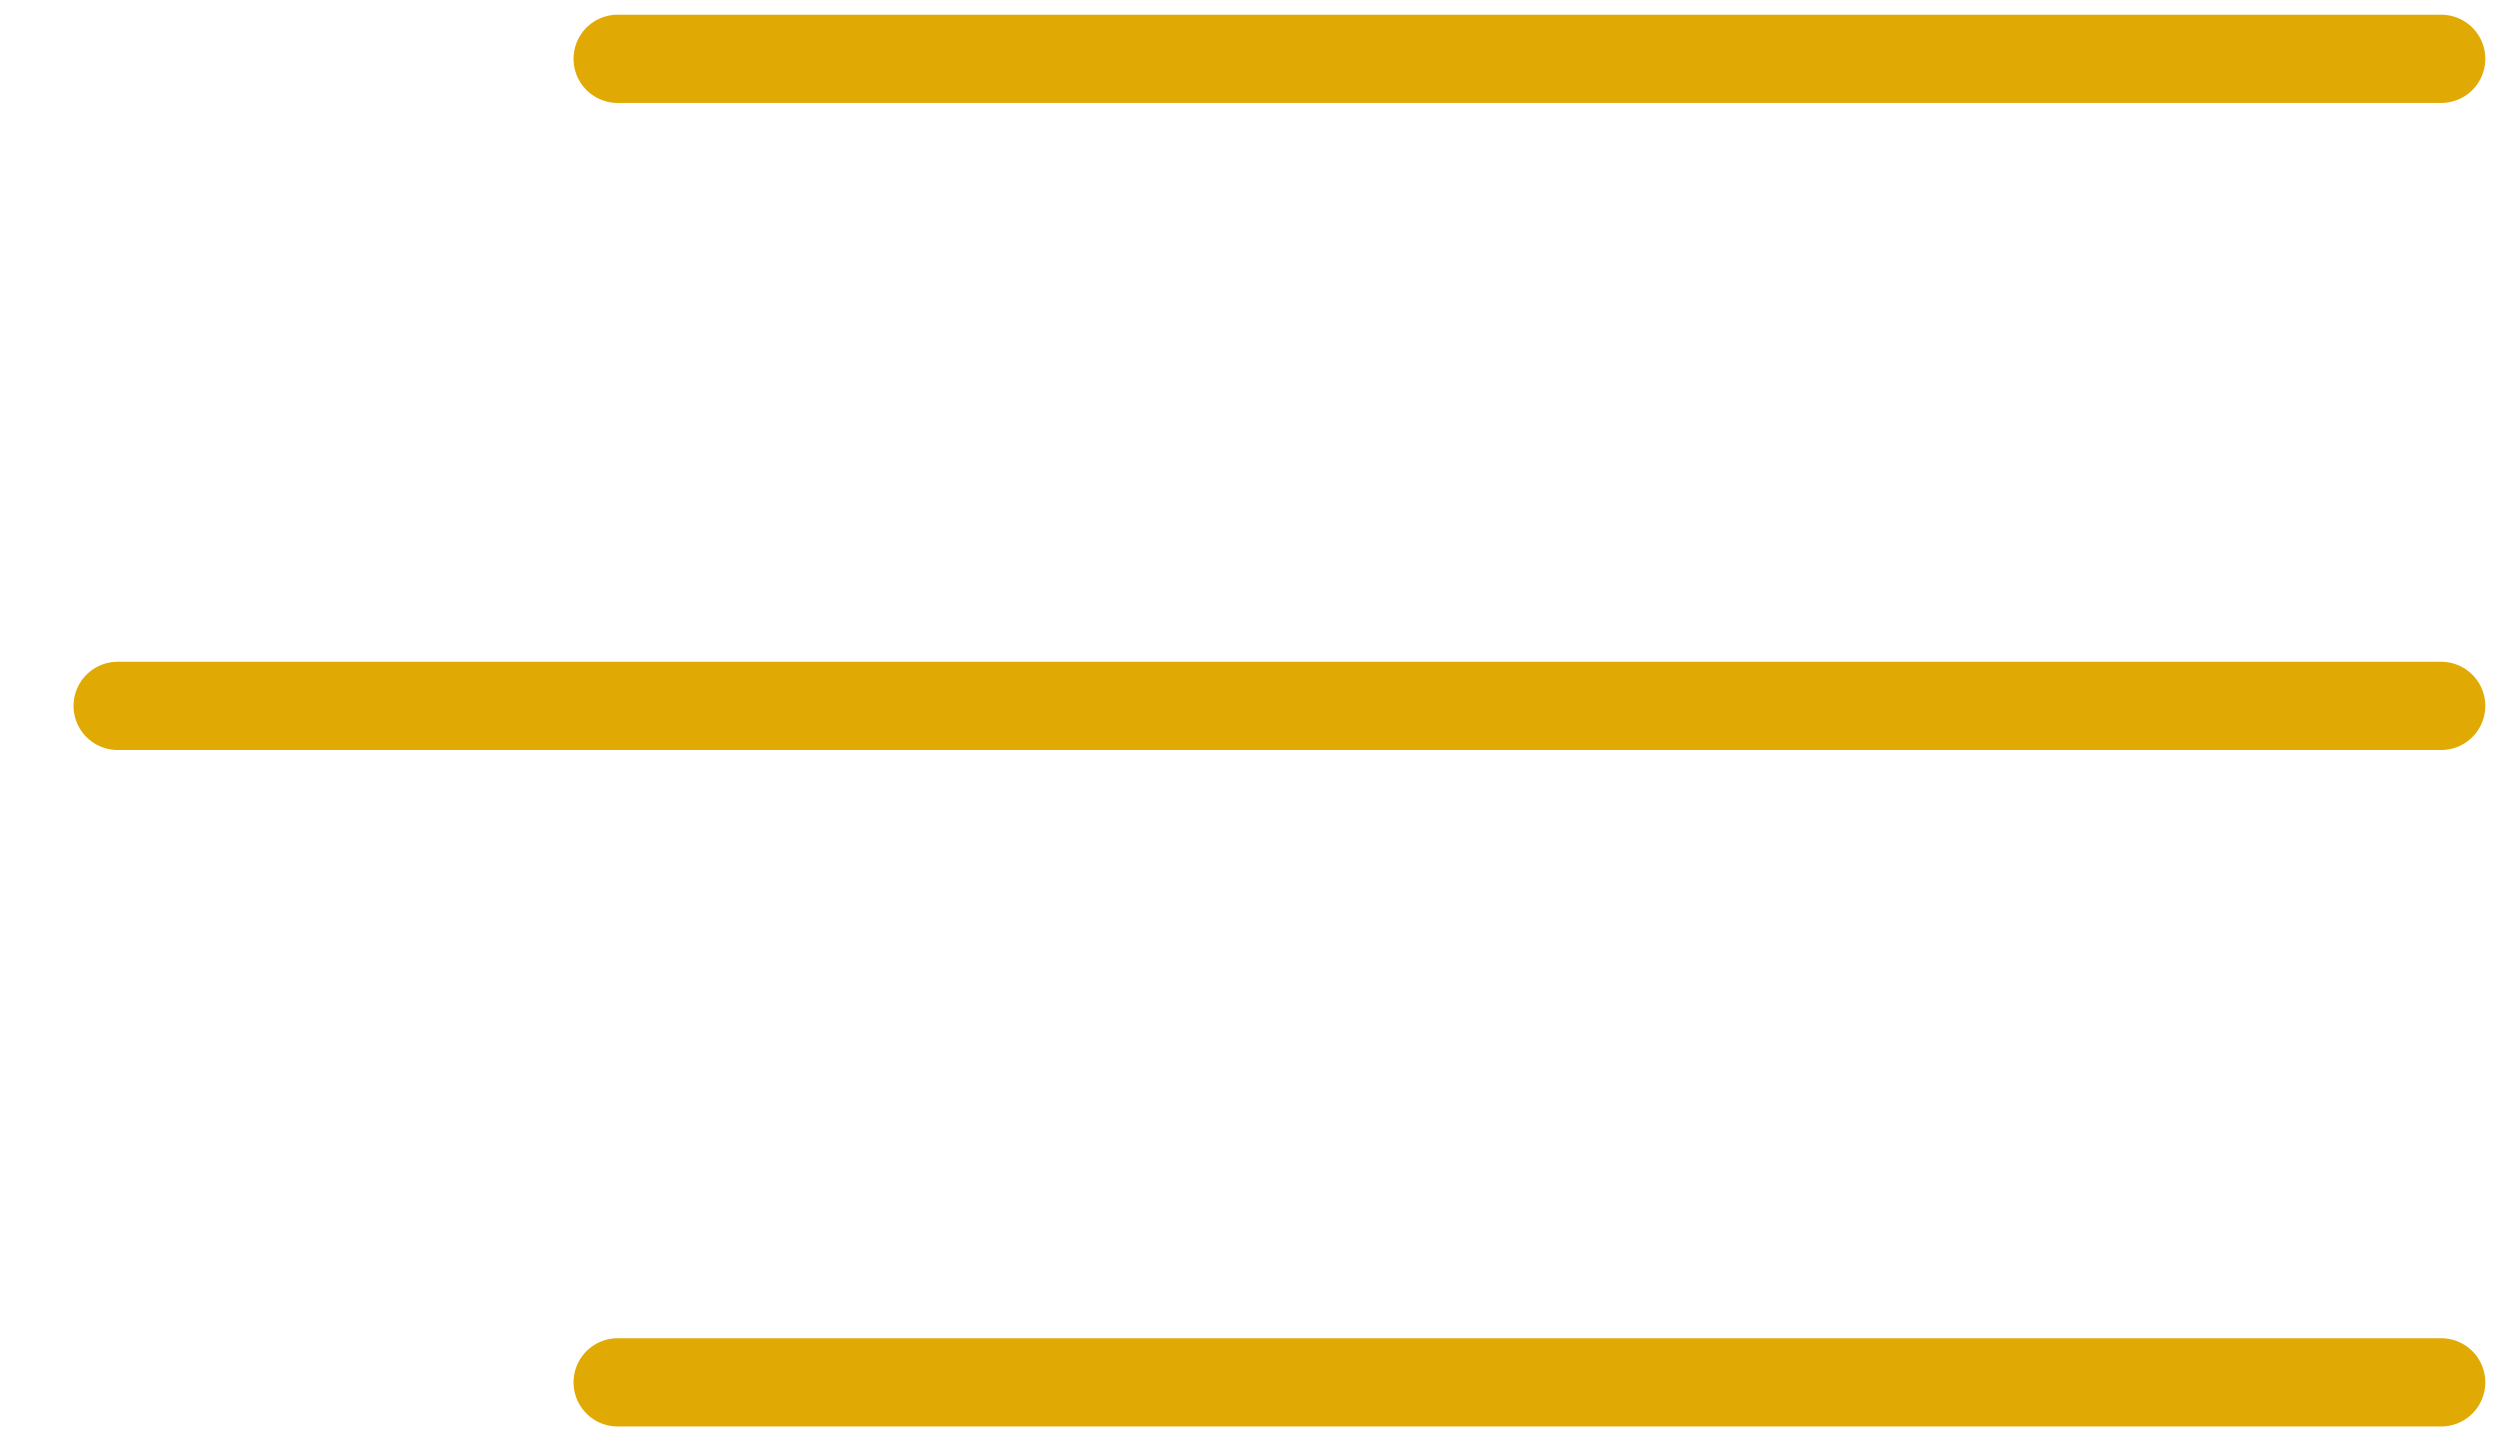
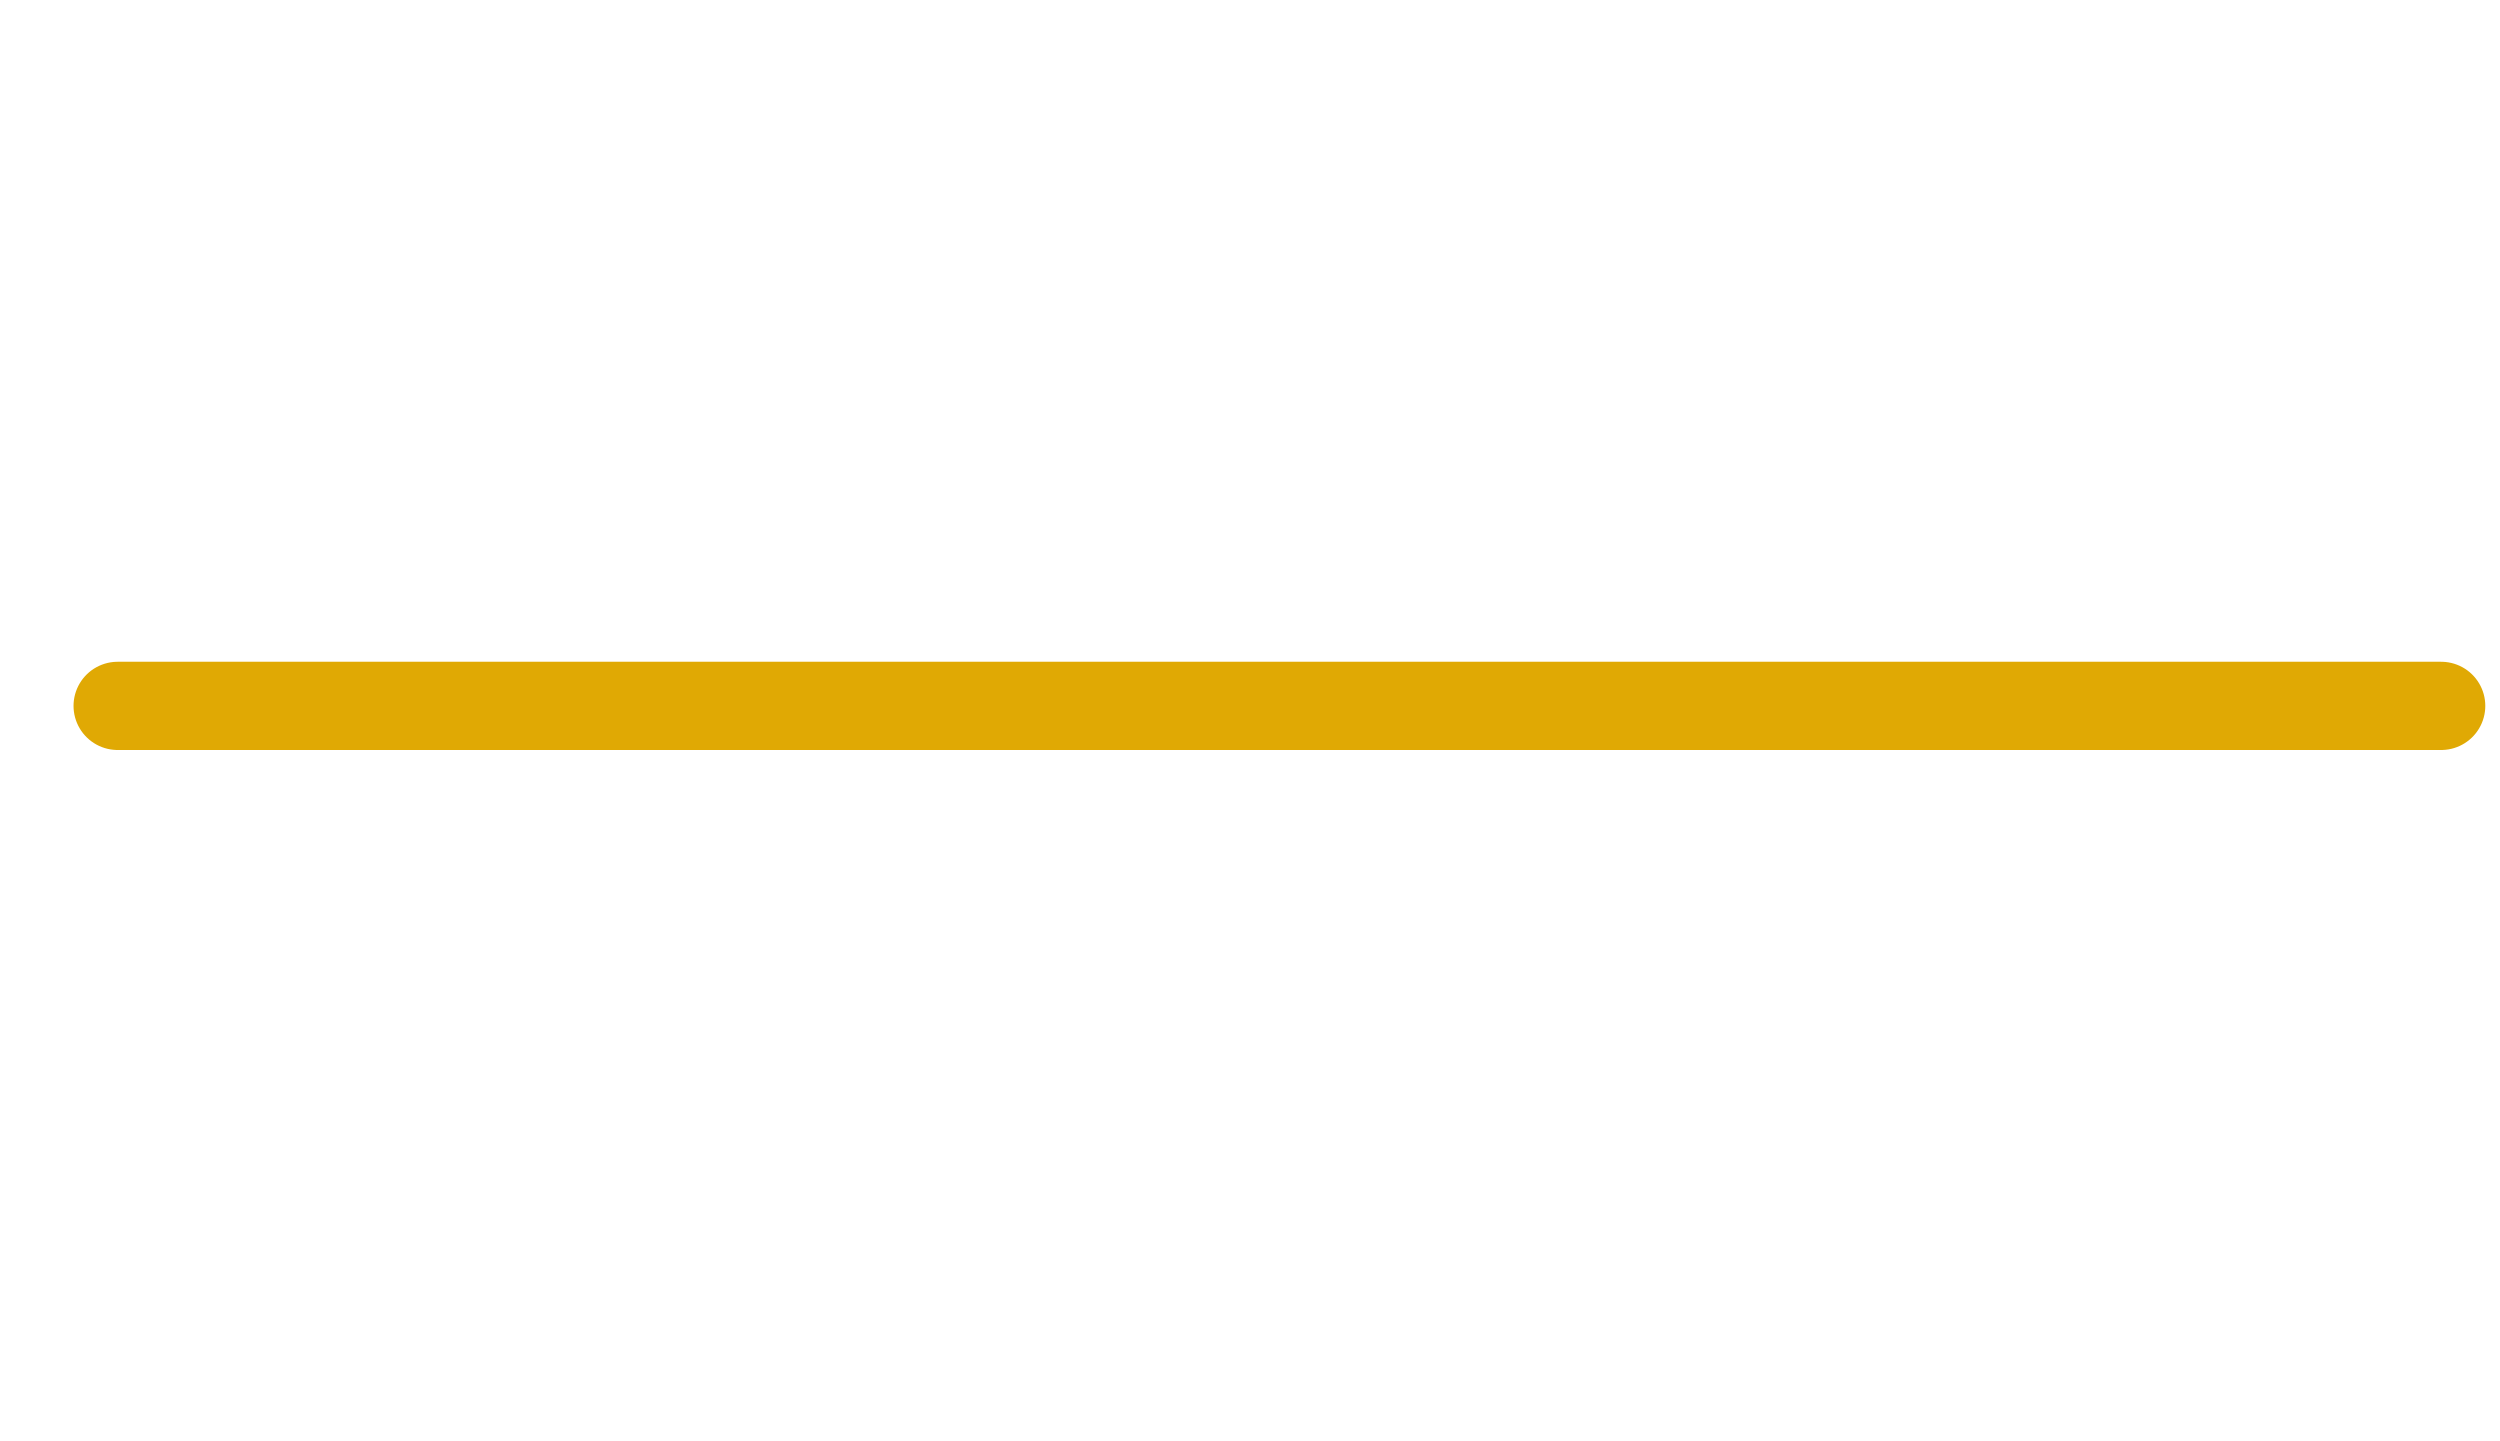
<svg xmlns="http://www.w3.org/2000/svg" width="85" height="49" viewBox="0 0 85 49" fill="none">
  <path d="M4 24L83 24" stroke="#E0A904" stroke-width="3" stroke-linecap="round" />
-   <path d="M21 2H83" stroke="#E0A904" stroke-width="3" stroke-linecap="round" />
-   <path d="M21 47H83" stroke="#E0A904" stroke-width="3" stroke-linecap="round" />
</svg>